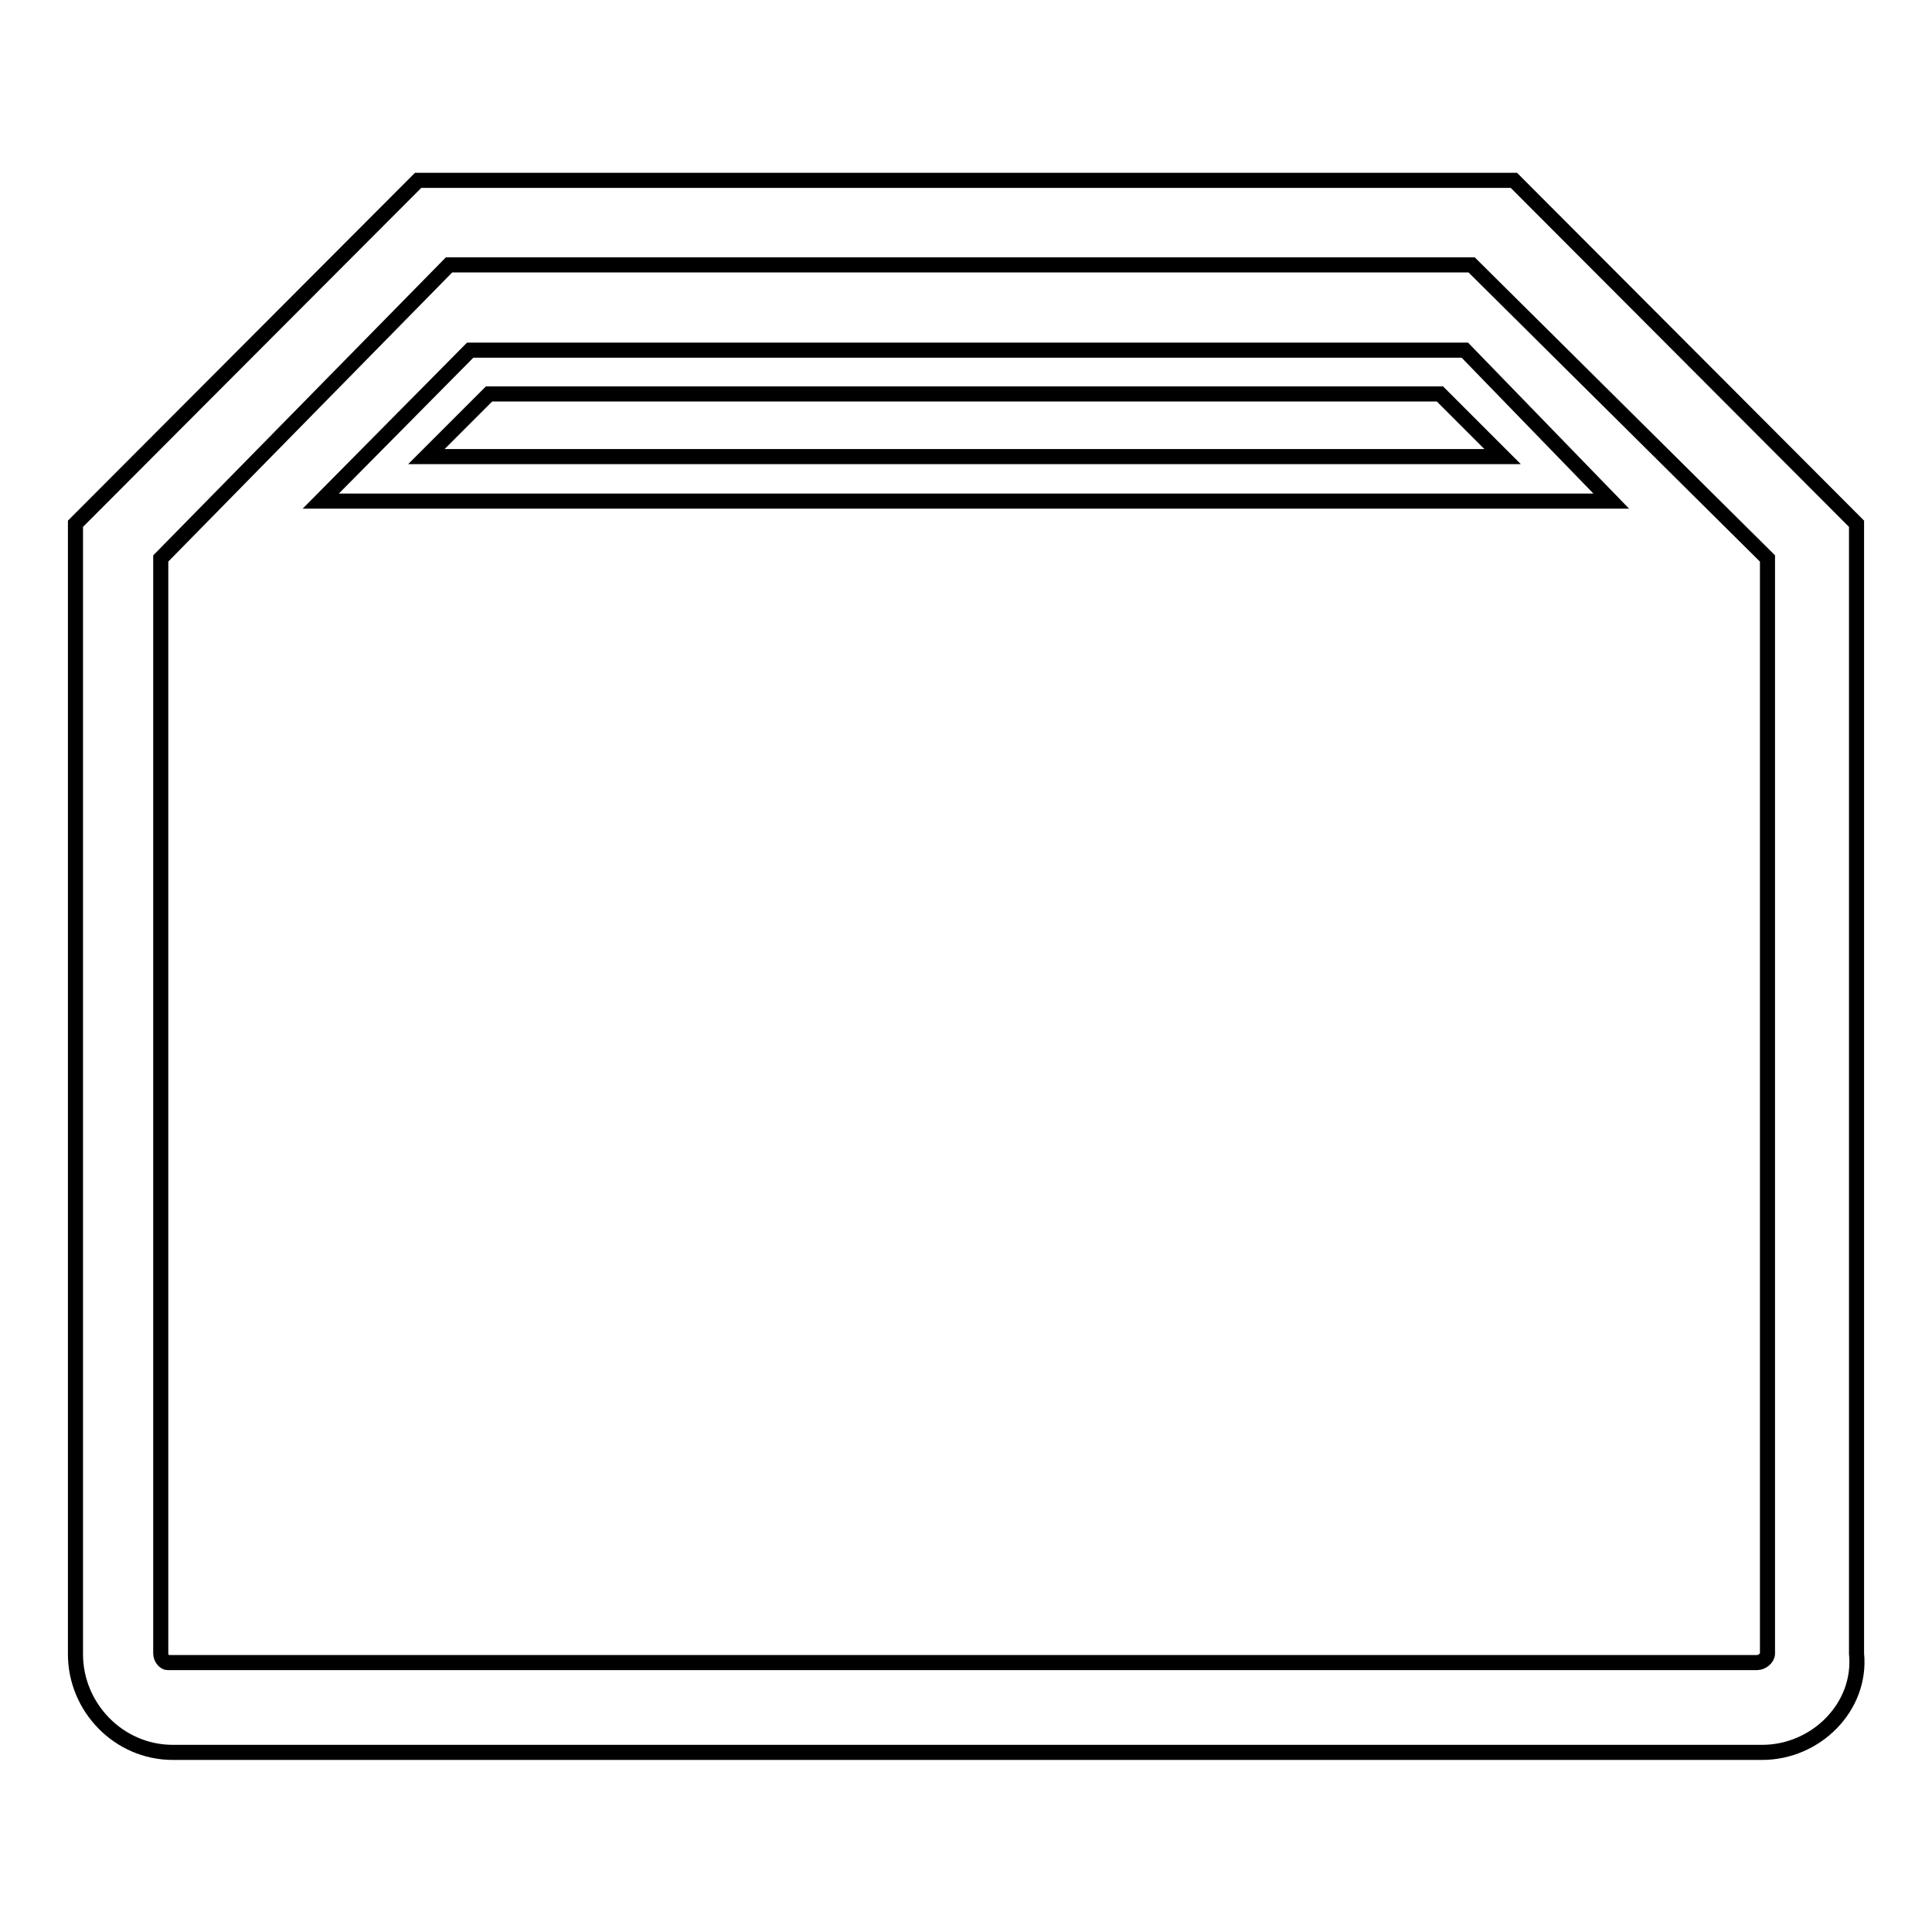
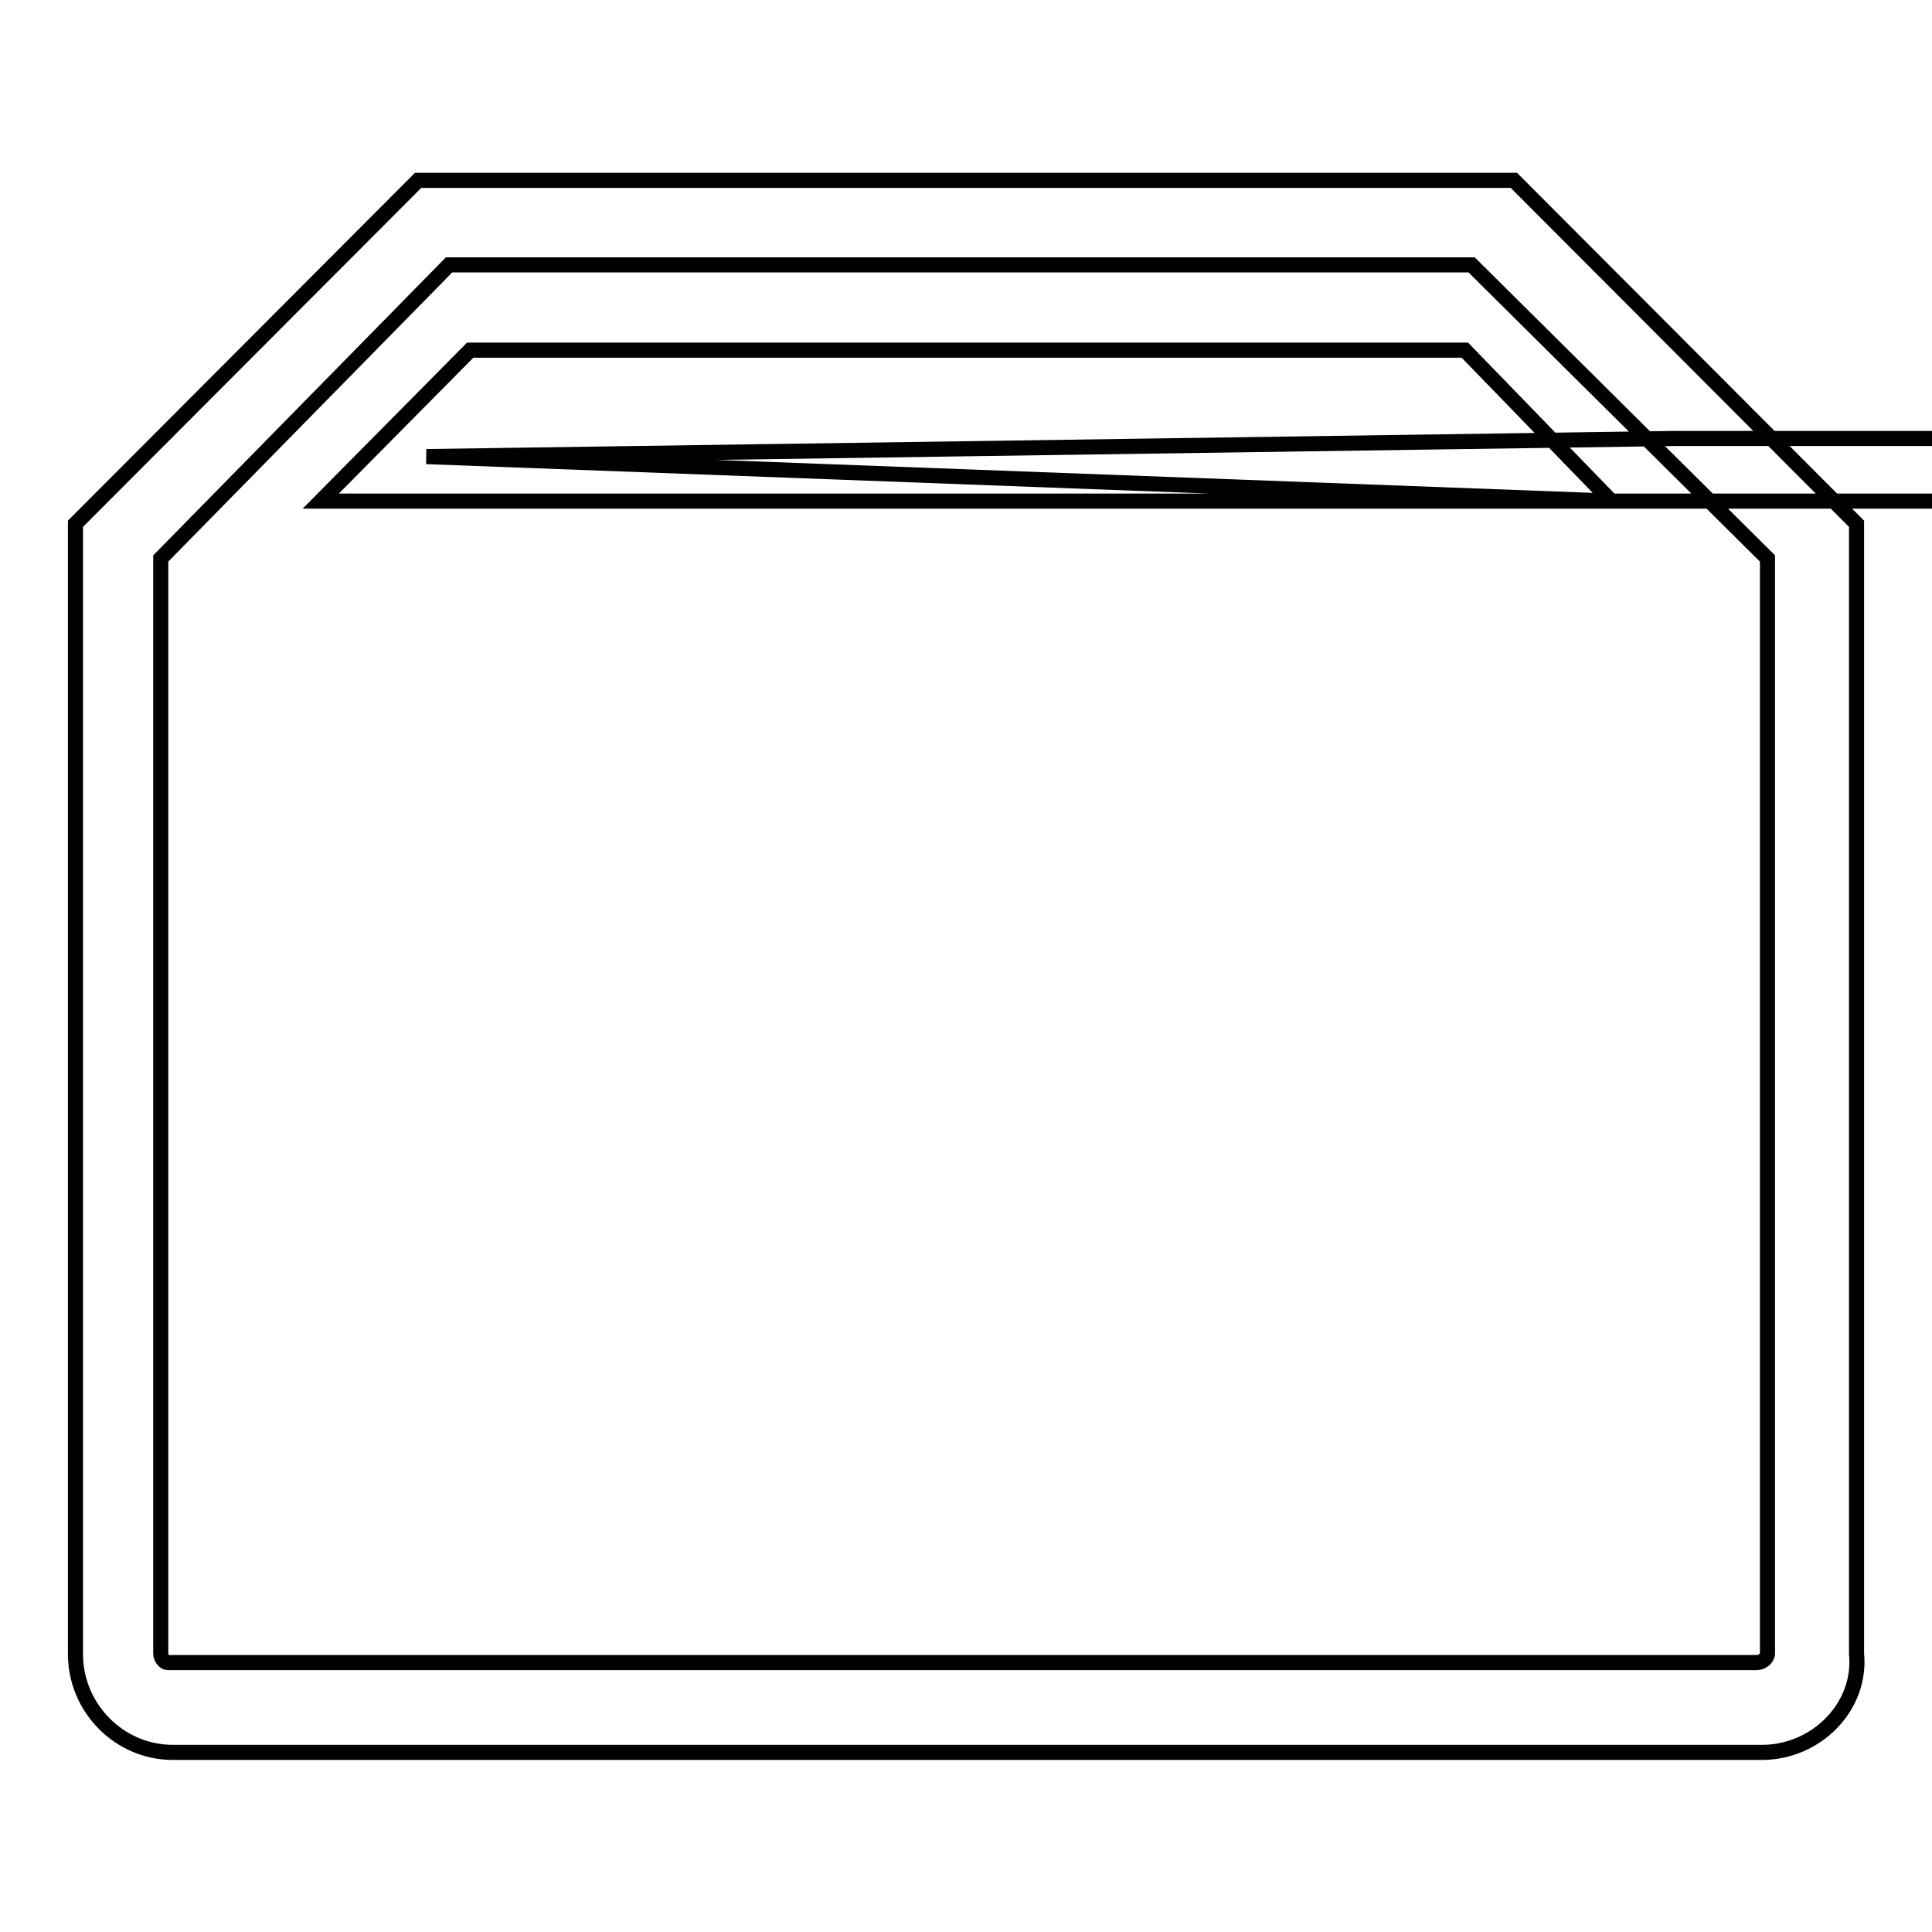
<svg xmlns="http://www.w3.org/2000/svg" version="1.1" x="0px" y="0px" viewBox="0 0 256 256" enable-background="new 0 0 256 256" xml:space="preserve">
  <g>
-     <path stroke-width="2" fill-opacity="0" stroke="#000000" d="M233.5,232.2H22.9c-7.2,0-12.9-6-12.9-13V69.4l45.4-45.5h145.2l45.4,45.5v149.7 C246.7,226.2,240.6,232.2,233.5,232.2z M21.3,74v145.1c0,0.6,0.5,1.2,0.9,1.2h210.6c0.7,0,1.4-0.6,1.4-1.2V74L195,35.1H59.5 L21.3,74z M213.5,66.4h-171l19.8-20h131.8L213.5,66.4z M56.5,60.5h142.6l-8.3-8.3h-126L56.5,60.5z" />
+     <path stroke-width="2" fill-opacity="0" stroke="#000000" d="M233.5,232.2H22.9c-7.2,0-12.9-6-12.9-13V69.4l45.4-45.5h145.2l45.4,45.5v149.7 C246.7,226.2,240.6,232.2,233.5,232.2z M21.3,74v145.1c0,0.6,0.5,1.2,0.9,1.2h210.6c0.7,0,1.4-0.6,1.4-1.2V74L195,35.1H59.5 L21.3,74z M213.5,66.4h-171l19.8-20h131.8L213.5,66.4z h142.6l-8.3-8.3h-126L56.5,60.5z" />
  </g>
</svg>